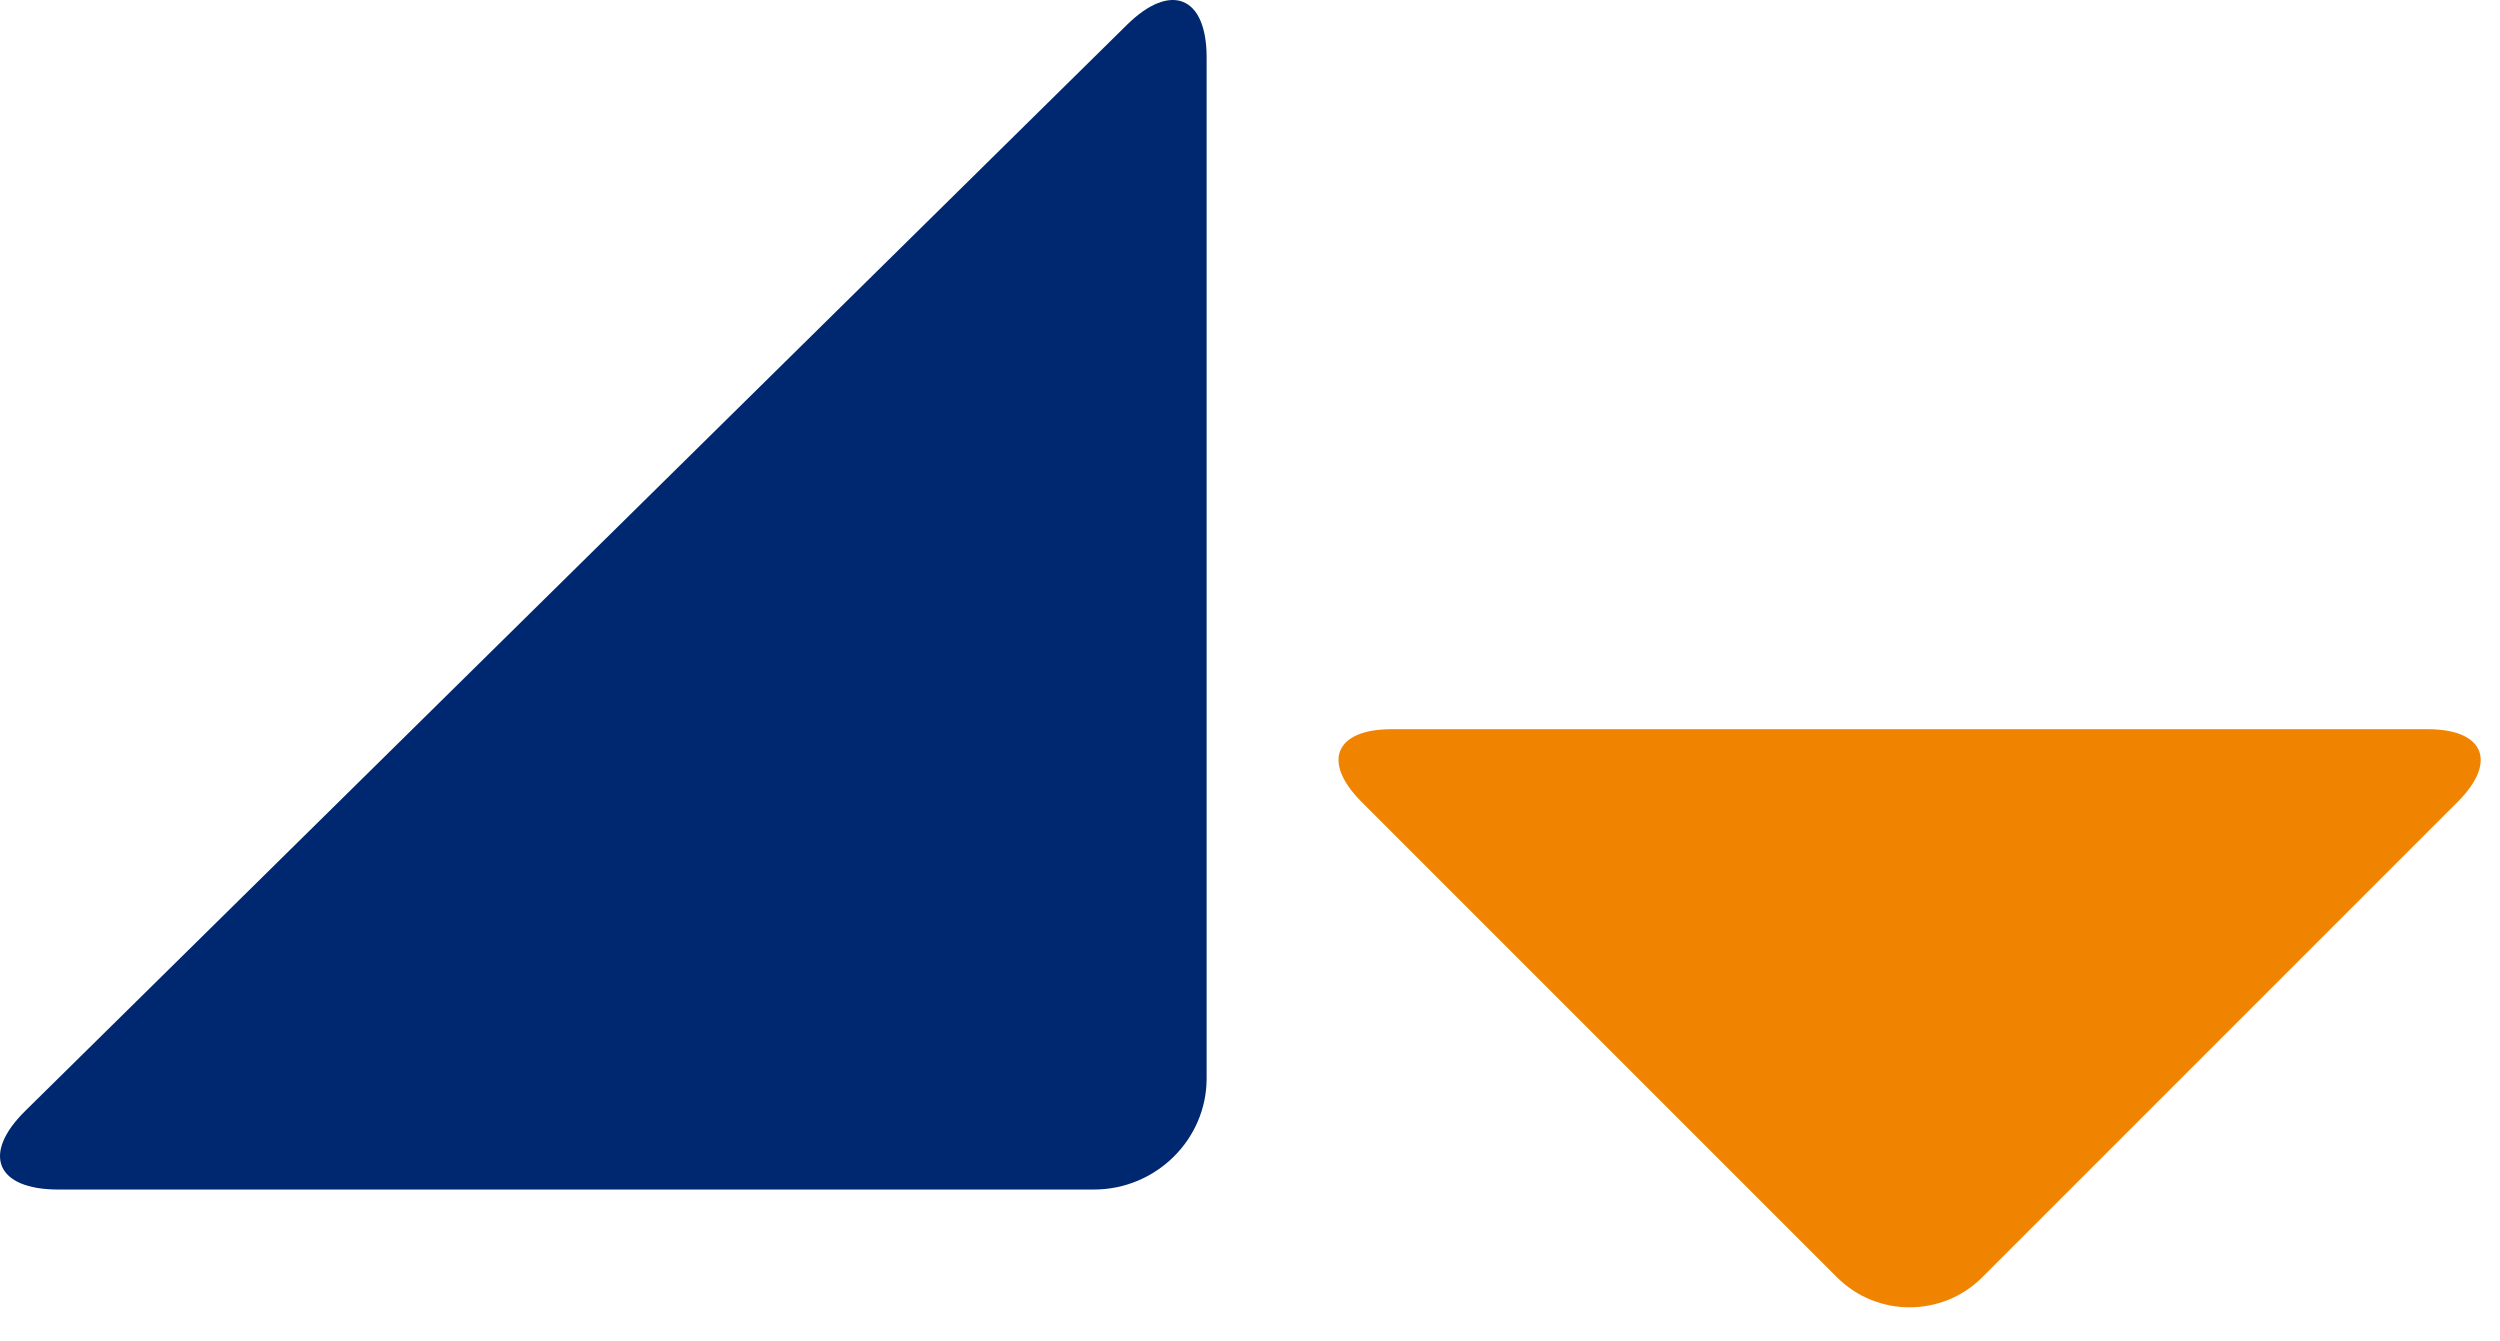
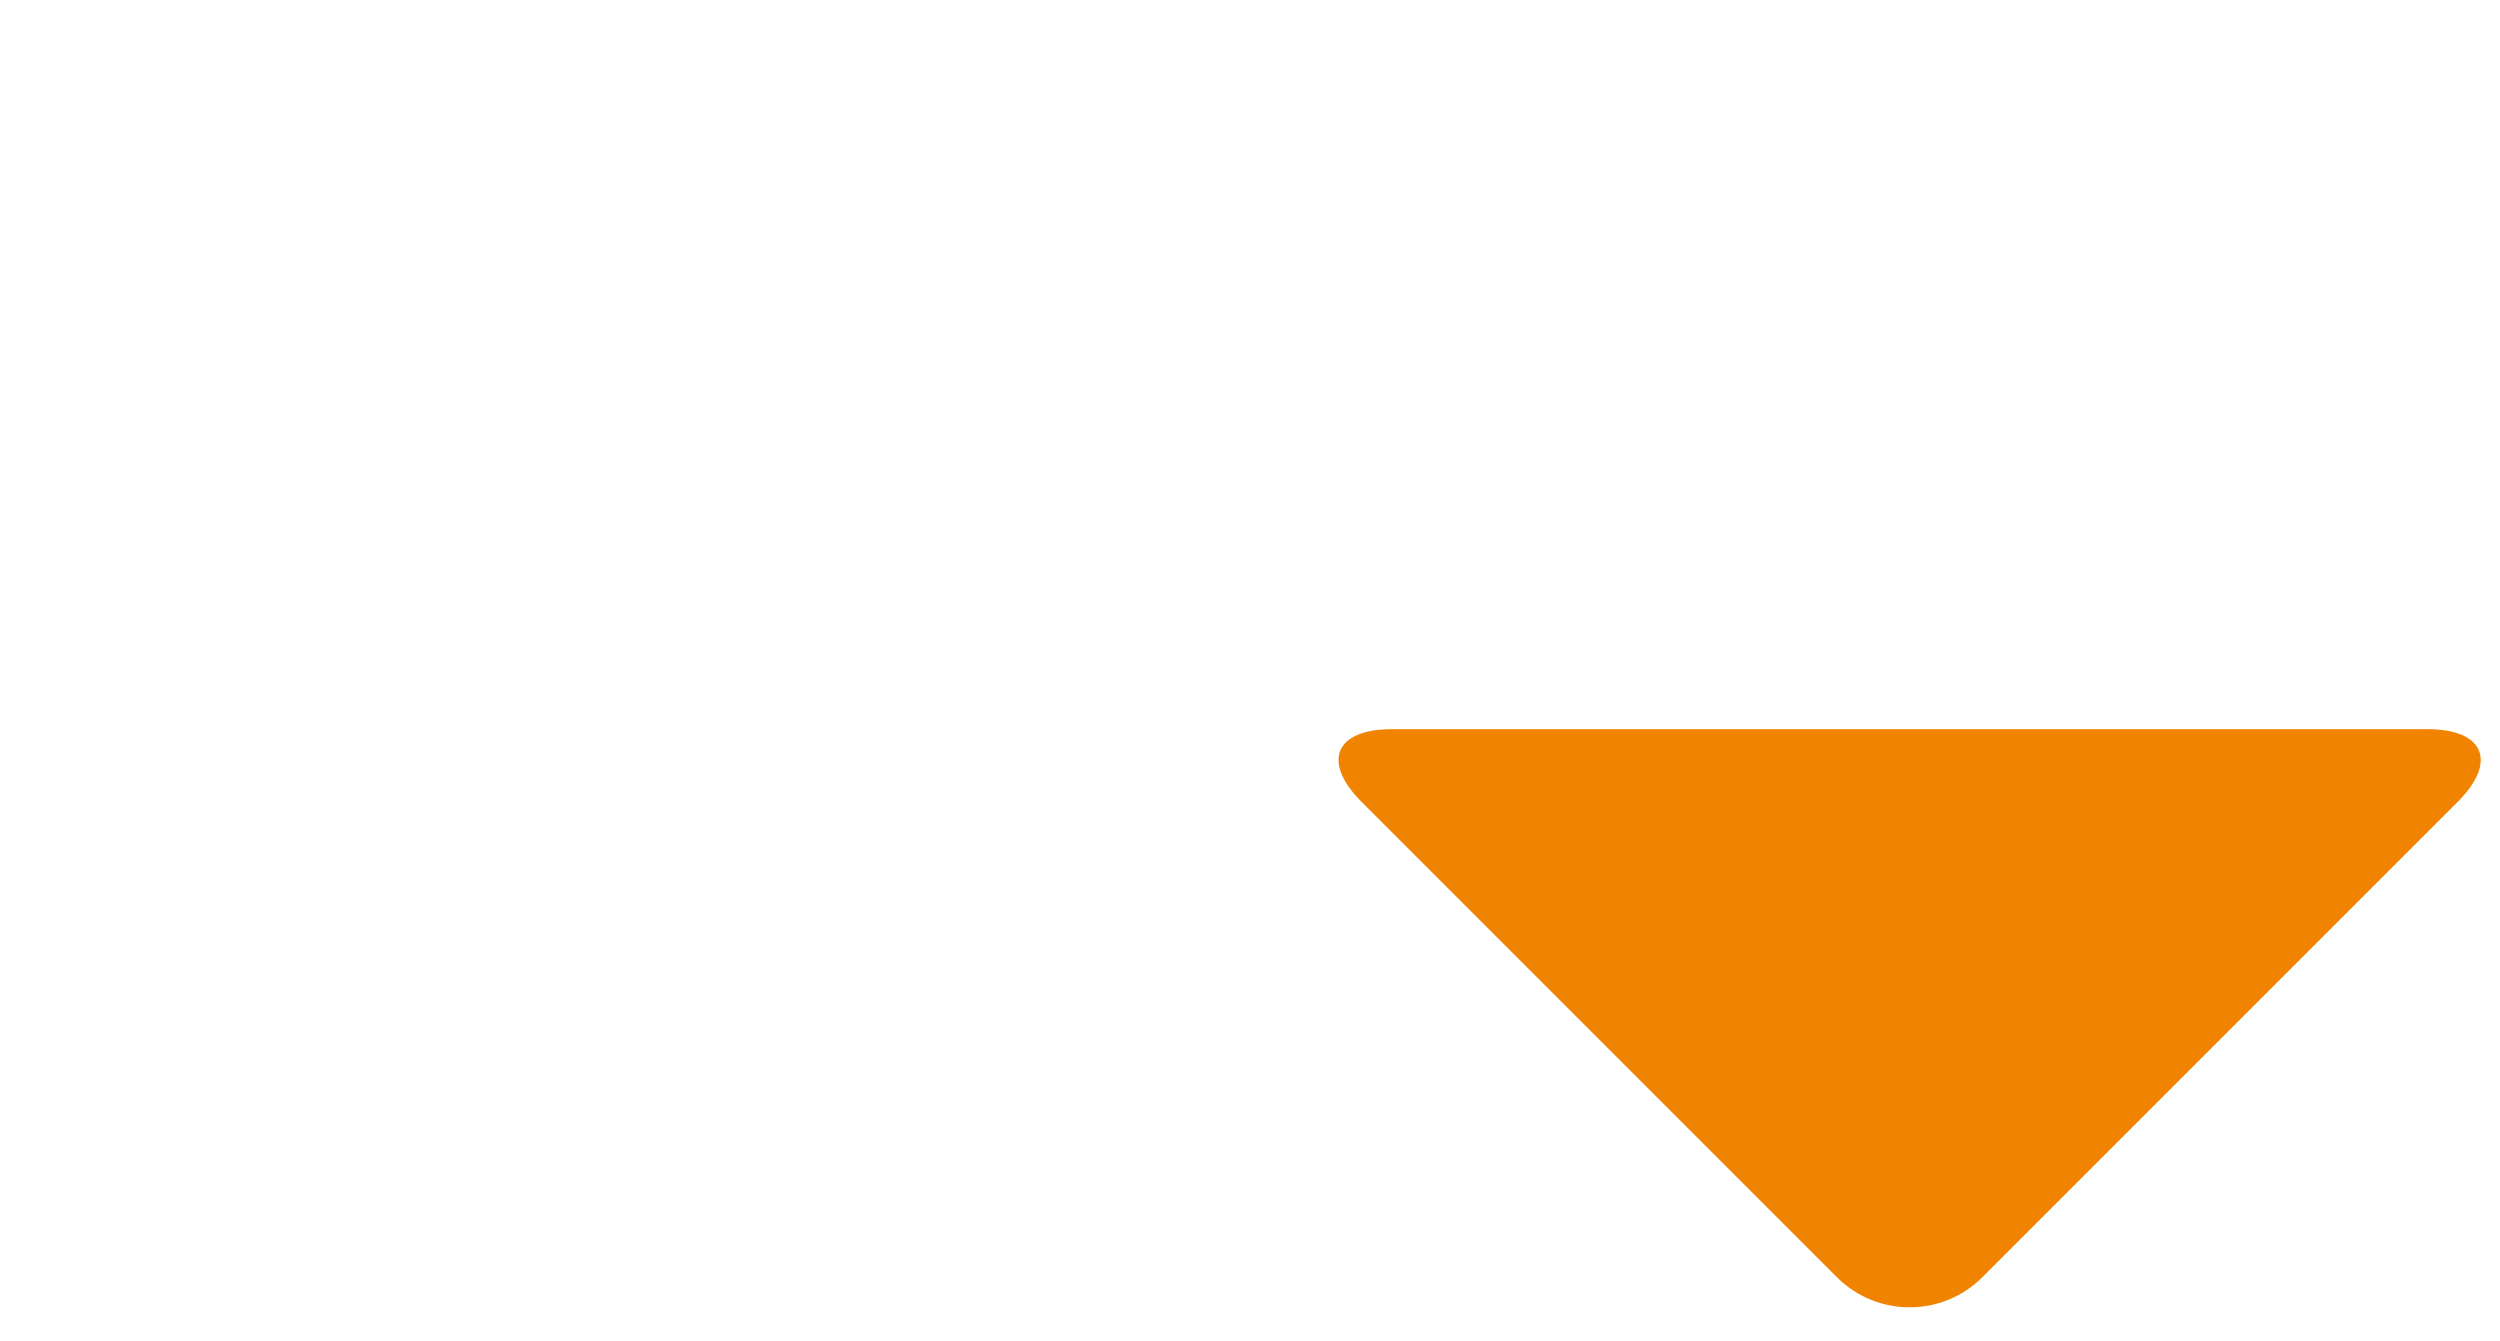
<svg xmlns="http://www.w3.org/2000/svg" width="69" height="37" viewBox="0 0 69 37" fill="none">
  <path d="M38.405 20.126C36.848 20.126 36.475 21.027 37.576 22.128L50.704 35.256C51.805 36.357 53.606 36.357 54.707 35.256L67.835 22.128C68.936 21.027 68.563 20.126 67.006 20.126H38.405Z" fill="#F08300" />
-   <path d="M31.104 0.685C32.314 -0.507 33.303 -0.103 33.303 1.583V29.765C33.303 31.451 31.903 32.831 30.193 32.831H1.606C-0.105 32.831 -0.514 31.855 0.695 30.663L31.104 0.685Z" fill="#002870" />
</svg>